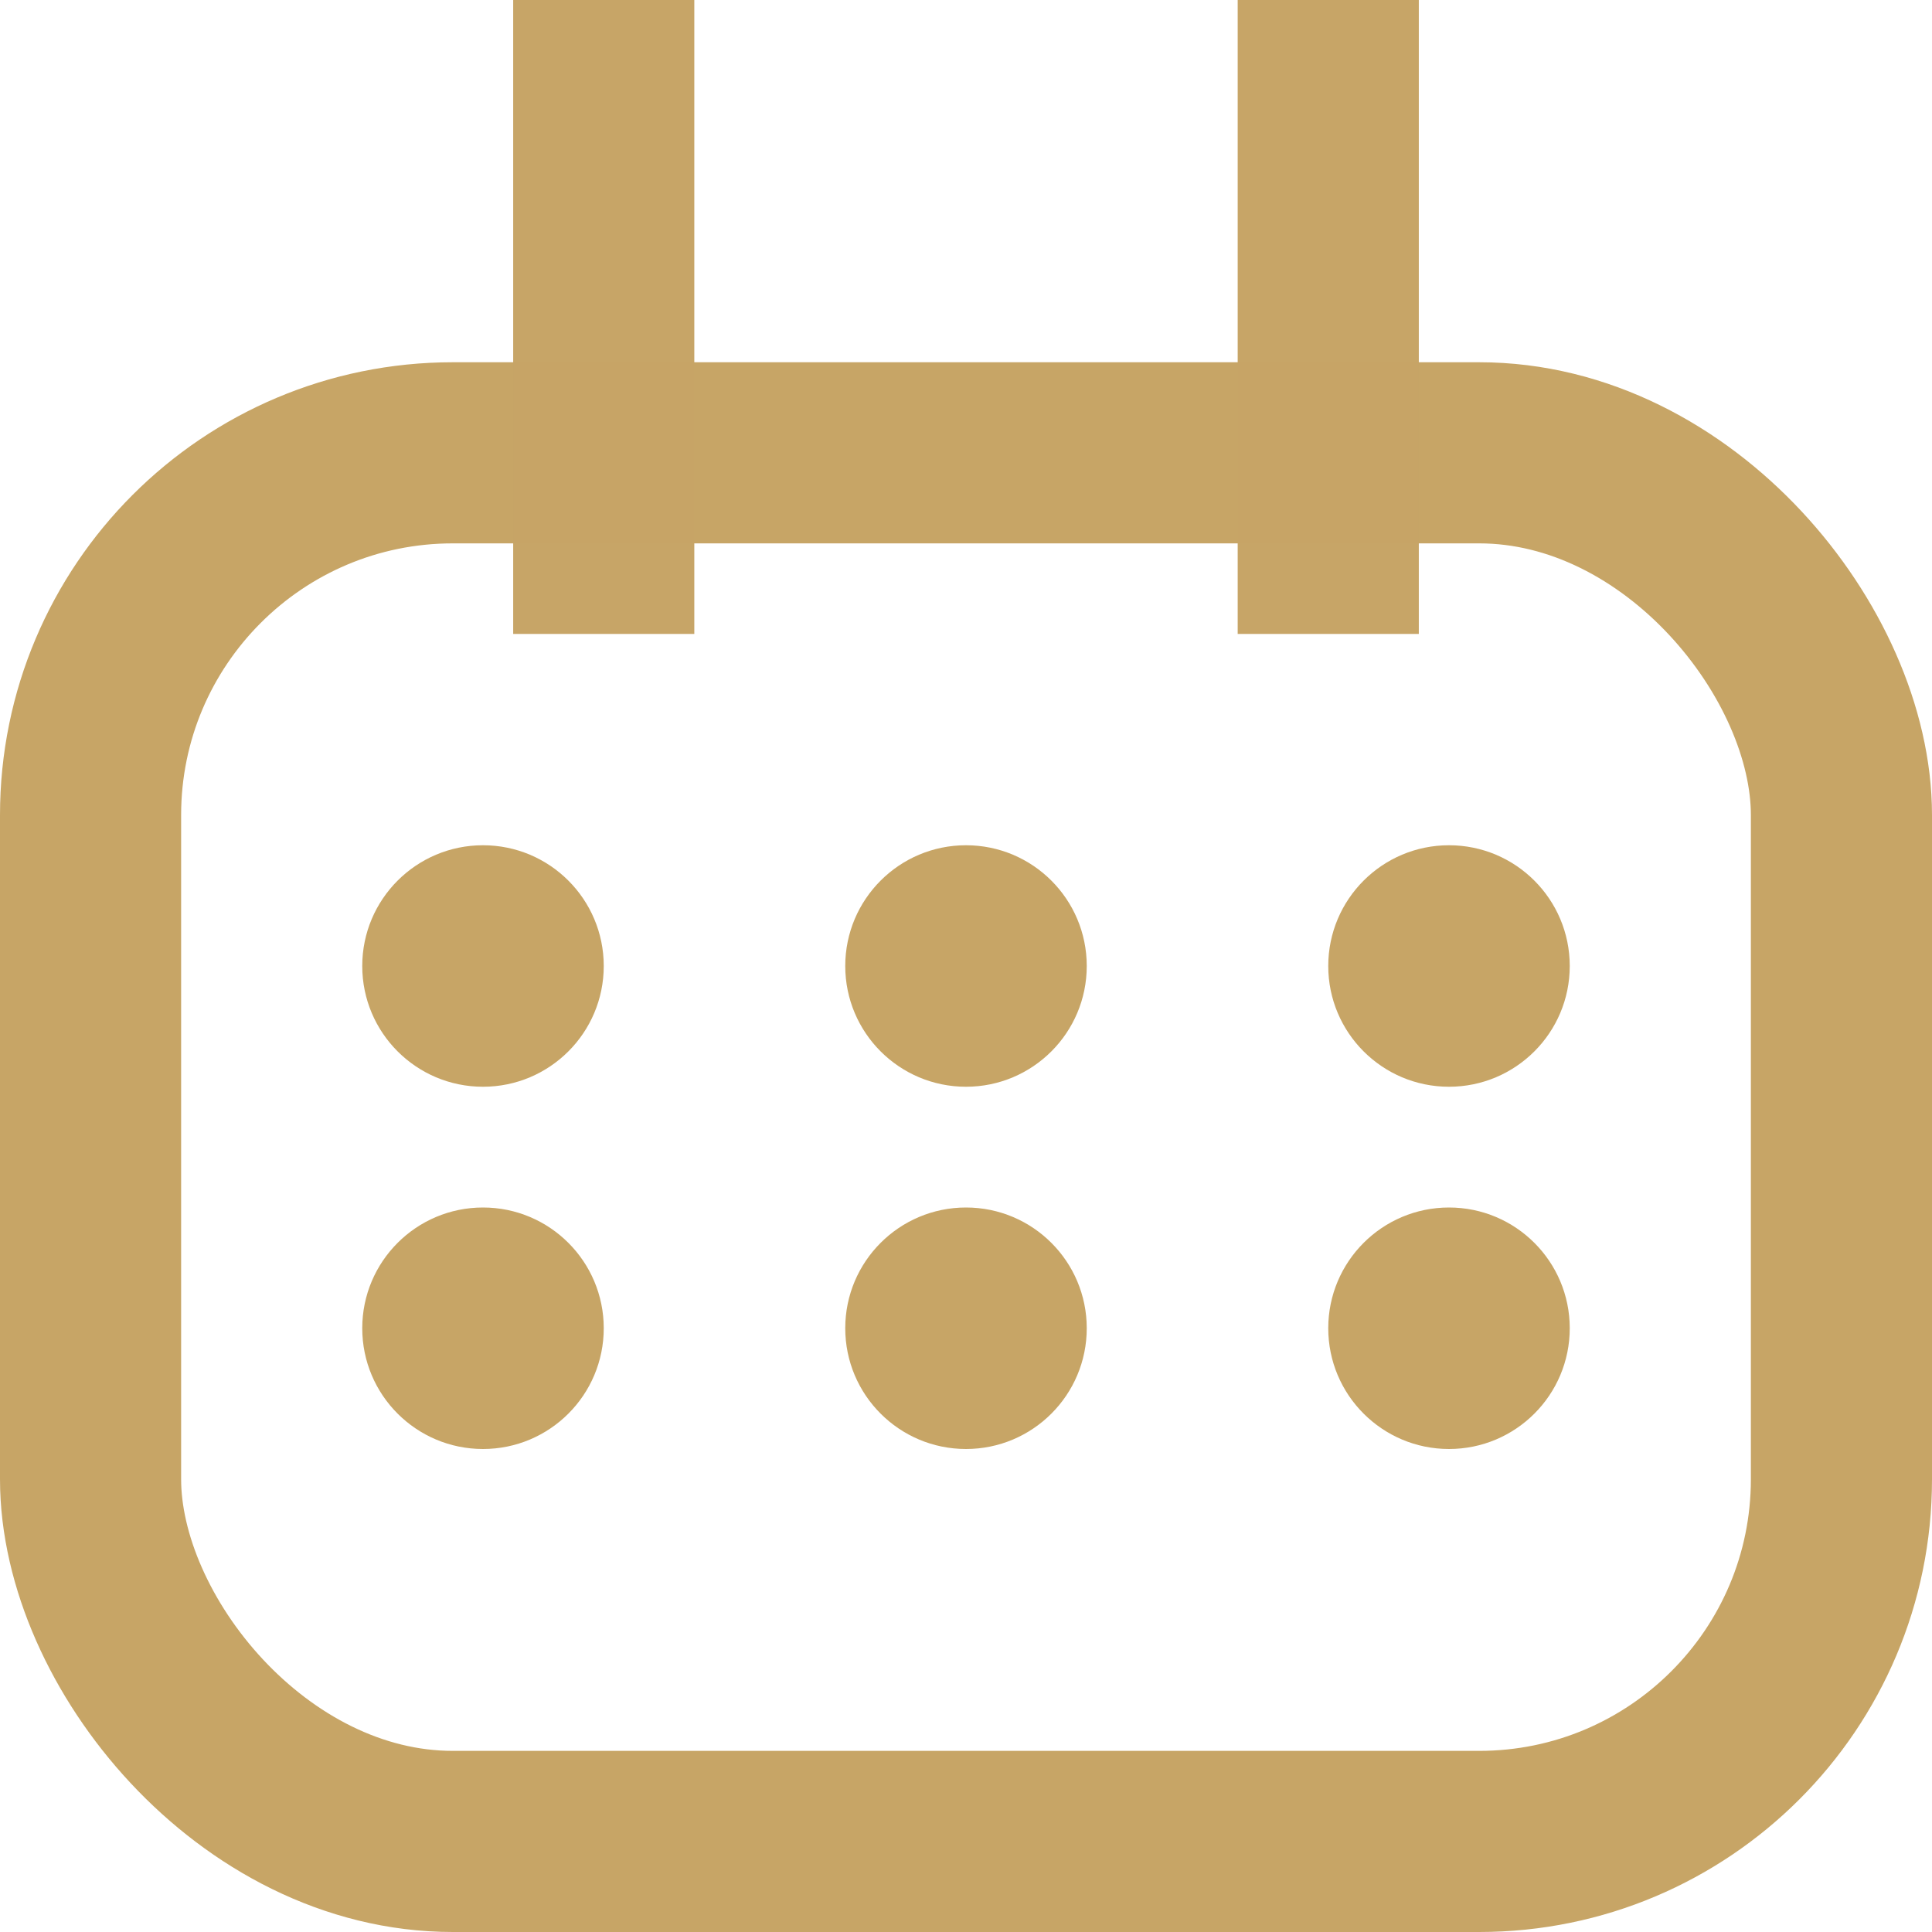
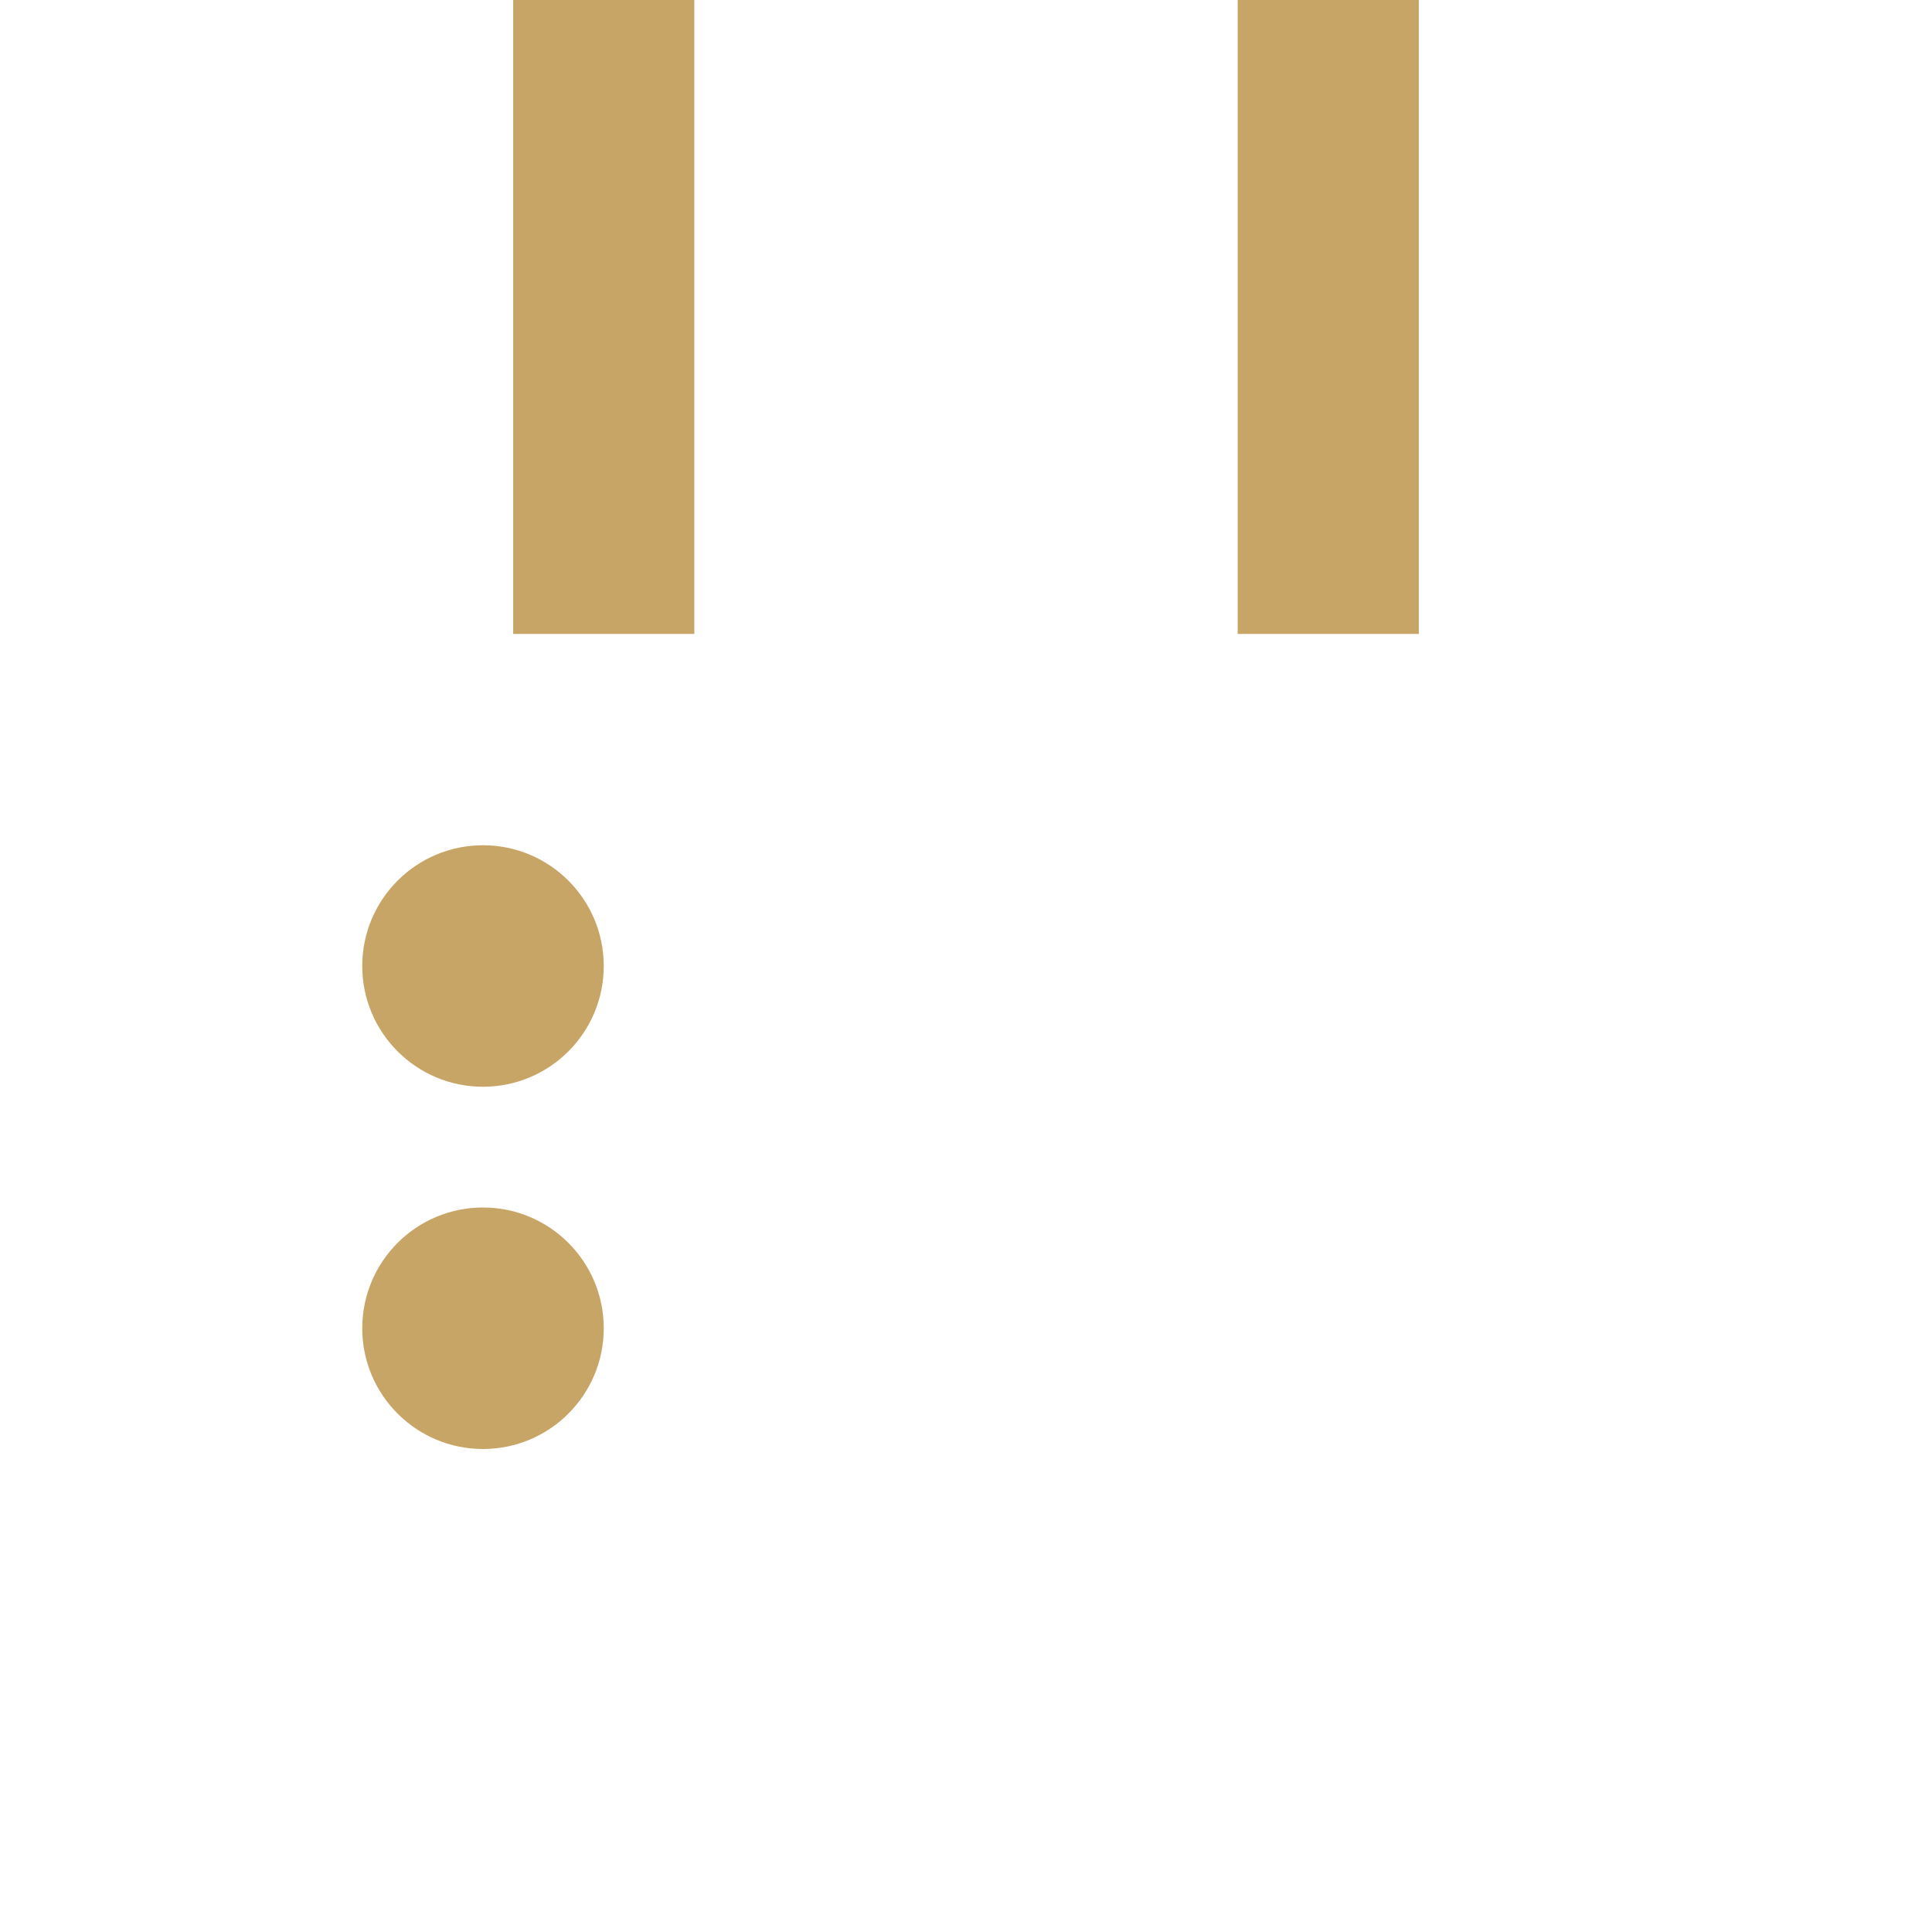
<svg xmlns="http://www.w3.org/2000/svg" width="16px" height="16px" viewBox="0 0 16 16" version="1.1">
  <title>EEFCE732-4993-48FD-A336-2C2D9277E210</title>
  <desc>Created with sketchtool.</desc>
  <g id="Asset-Artboard-Page" stroke="none" stroke-width="1" fill="none" fill-rule="evenodd">
    <g id="icons/blog/icon-read-time">
      <circle id="Oval" fill="#C7A566" cx="4" cy="8" r="1" />
-       <circle id="Oval" fill="#C7A566" cx="8" cy="8" r="1" />
-       <circle id="Oval" fill="#C7A566" cx="12" cy="8" r="1" />
      <circle id="Oval" fill="#C7A566" cx="4" cy="11" r="1" />
-       <circle id="Oval" fill="#C7A566" cx="8" cy="11" r="1" />
-       <circle id="Oval" fill="#C7A566" cx="12" cy="11" r="1" />
-       <rect id="Rectangle" stroke="#C7A566" stroke-width="1.5" x="0.75" y="3.75" width="14.5" height="11.5" rx="3" />
      <path d="M5,0.5 L5,4.5" id="Line-10" stroke="#C7A566" stroke-width="1.5" opacity="0.99" stroke-linecap="square" />
      <path d="M11,0.5 L11,4.5" id="Line-10" stroke="#C7A566" stroke-width="1.5" opacity="0.99" stroke-linecap="square" />
    </g>
  </g>
</svg>